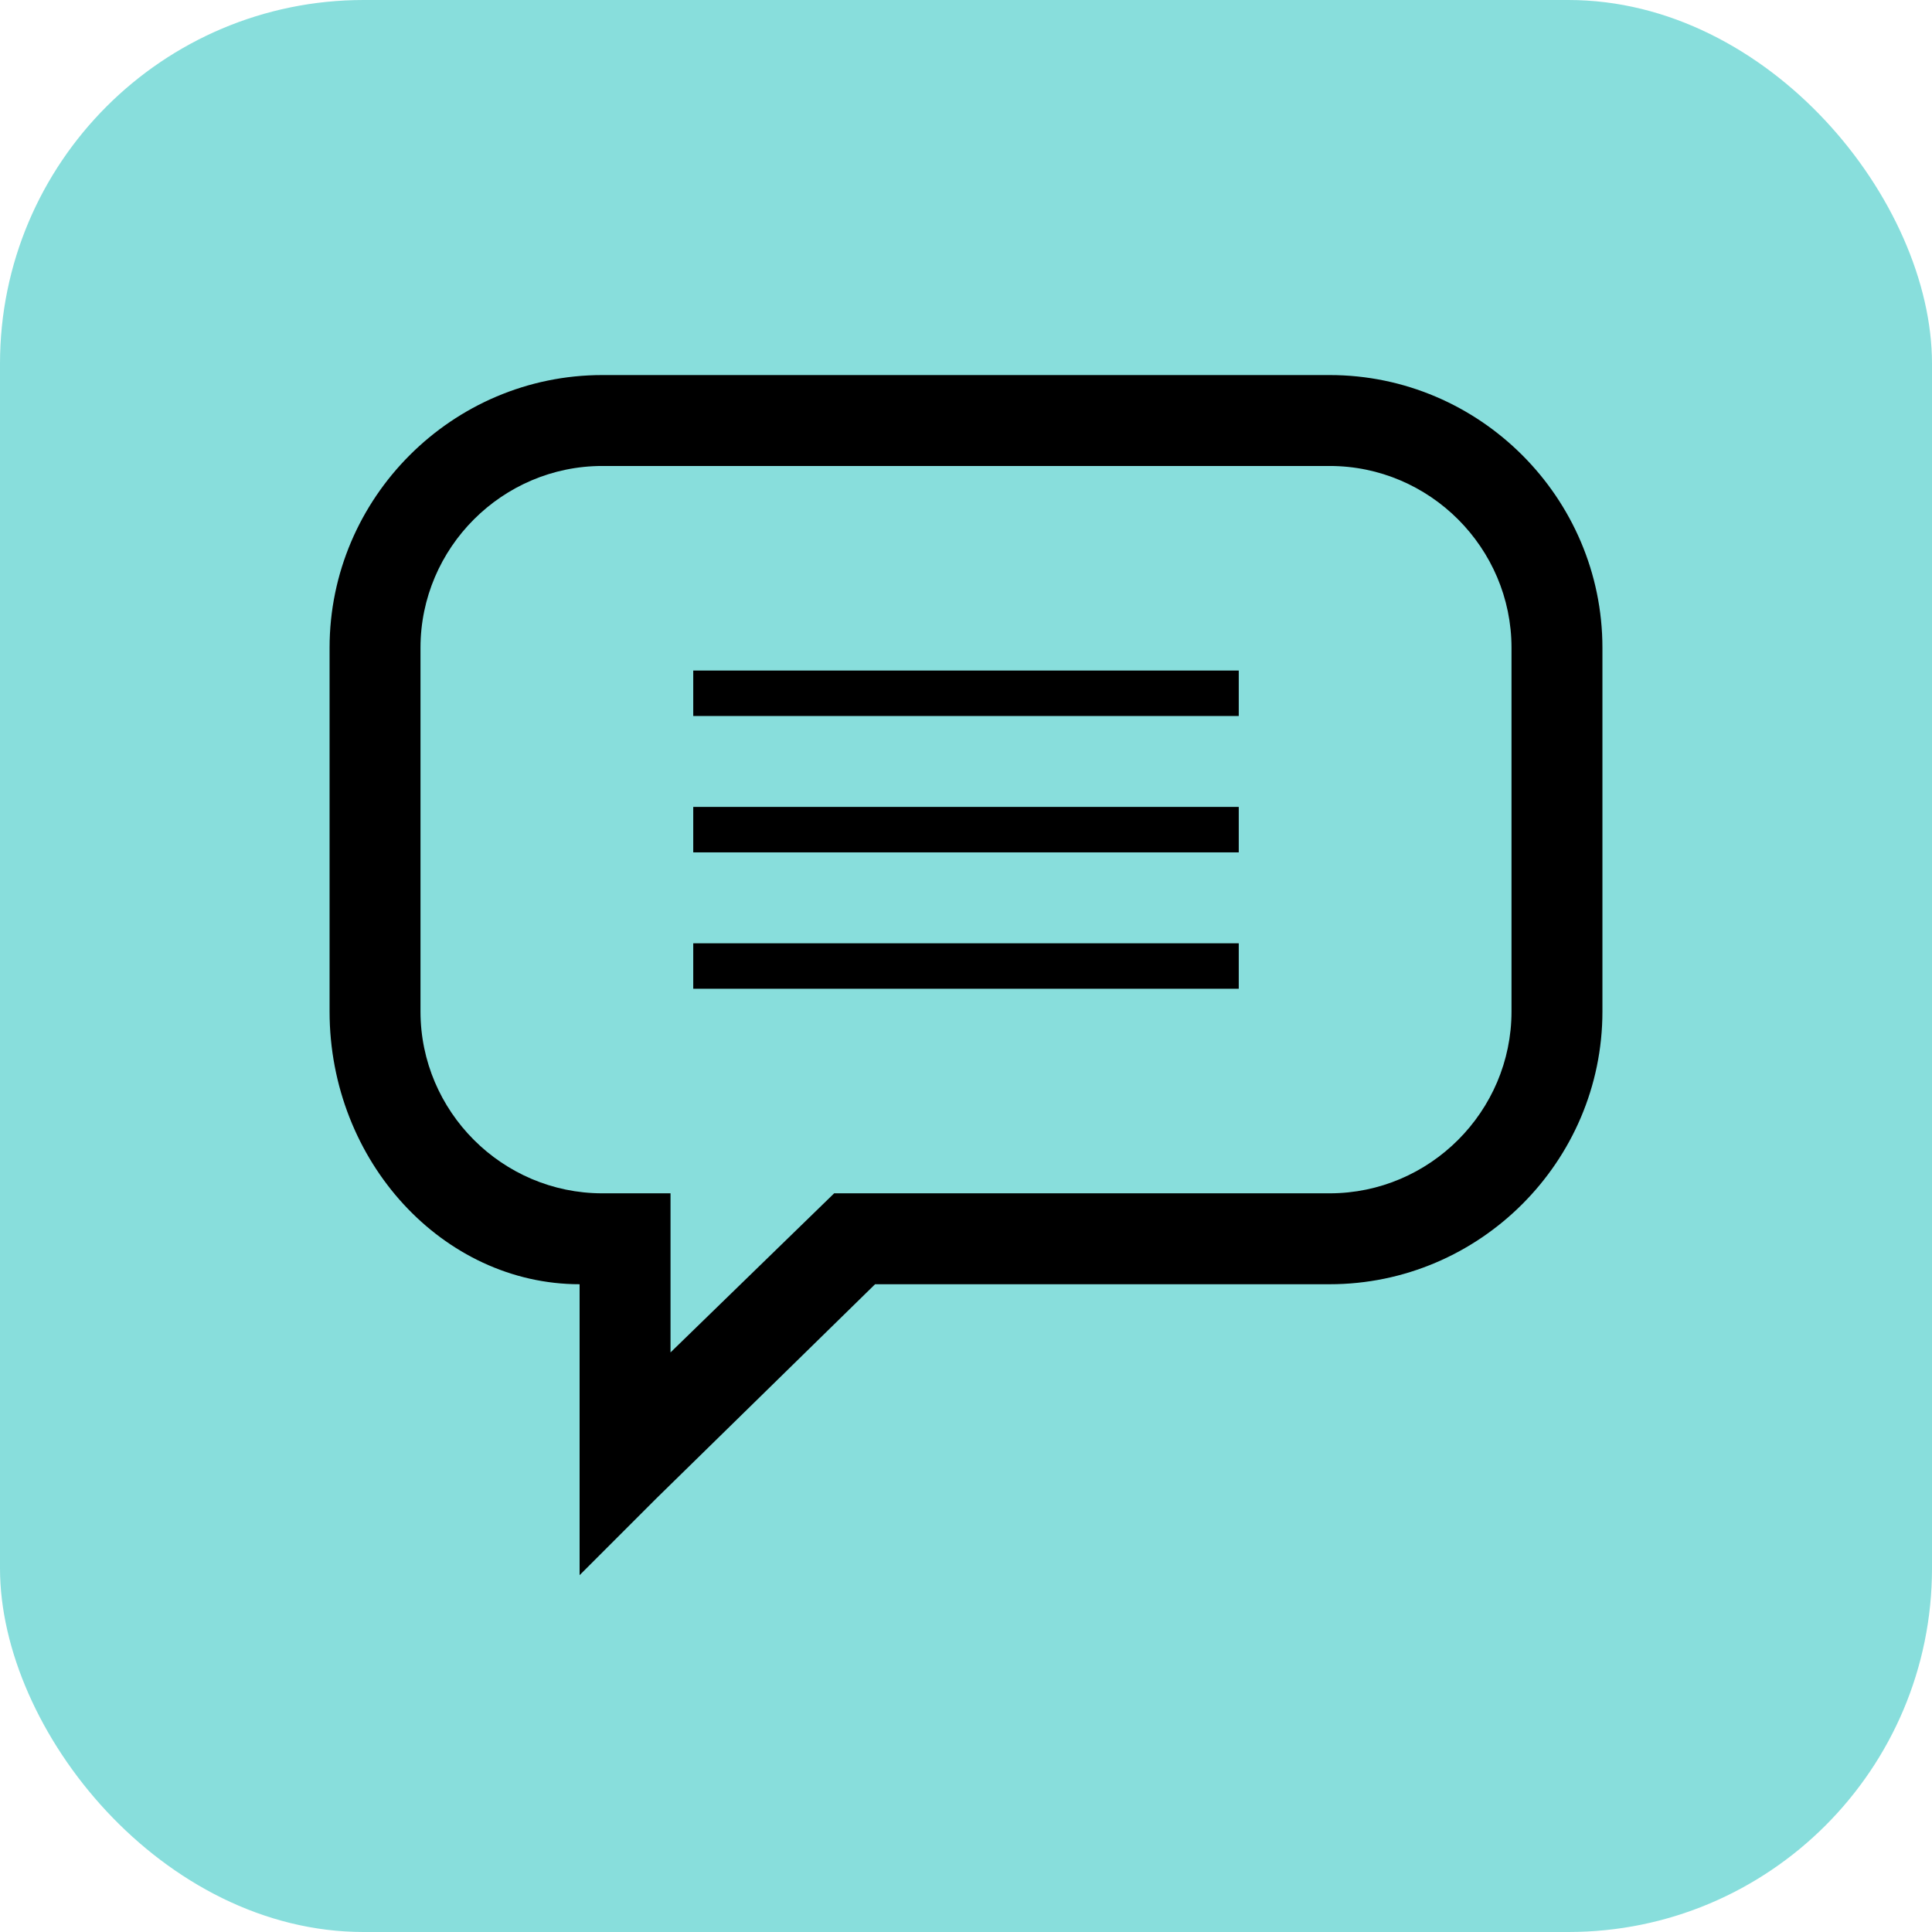
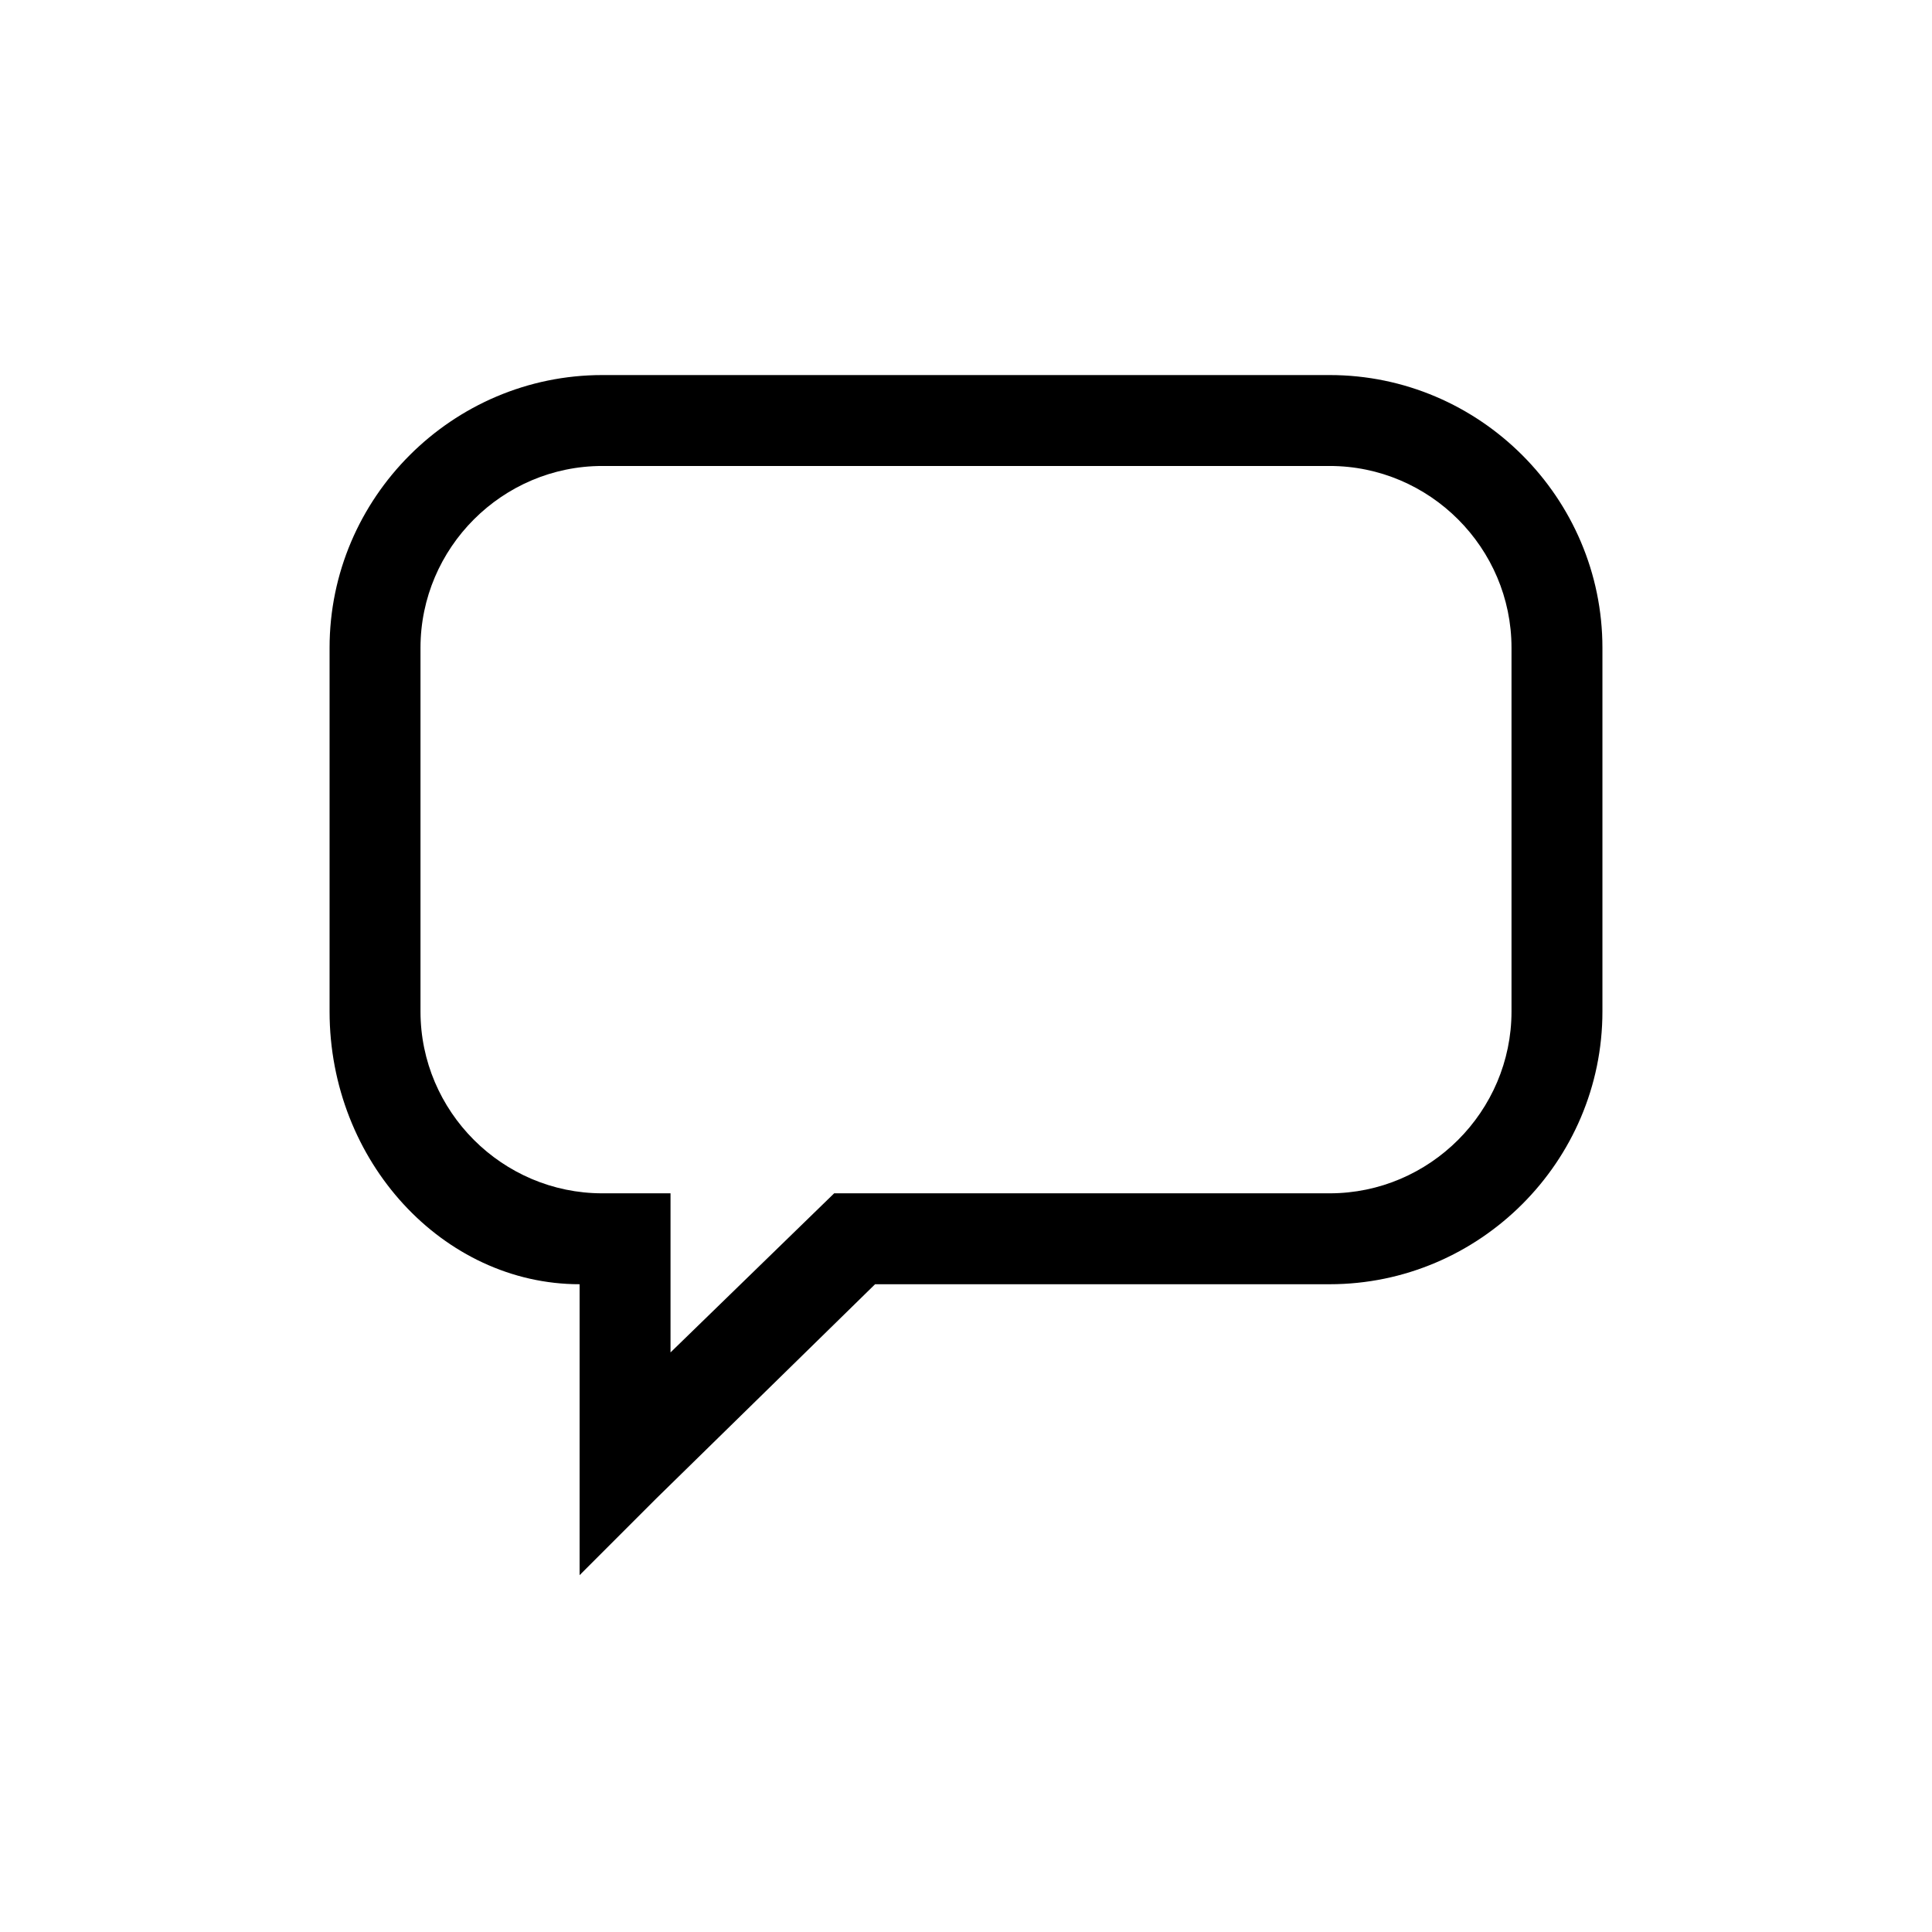
<svg xmlns="http://www.w3.org/2000/svg" width="85" height="85" viewBox="0 0 85 85" fill="none">
-   <rect width="85" height="85" rx="16" fill="#88DEDC" />
-   <path d="M31.5 41.501H30.5V43.501H31.5H53.5H54.5V41.501H53.5H31.5Z" fill="black" />
-   <path d="M31.5 35.501H30.5V37.501H31.5H53.5H54.5V35.501H53.5H31.5Z" fill="black" />
-   <path d="M31.5 29.501H30.5V31.501H31.5H53.5H54.5V29.501H53.5H31.5Z" fill="black" />
  <path d="M58.5 16.501H26.5C19.9 16.501 14.5 21.901 14.5 28.501V44.501C14.5 51.101 19.5 56.501 25.5 56.501V64.501V69.301L28.9 65.901L38.5 56.501H58.5C65.1 56.501 70.5 51.101 70.5 44.501V28.501C70.5 21.901 65.1 16.501 58.5 16.501ZM66.5 44.501C66.5 48.901 62.9 52.501 58.5 52.501H36.7L29.5 59.501V52.501H26.5C22.1 52.501 18.5 48.901 18.5 44.501V28.501C18.5 24.101 22.1 20.501 26.5 20.501H58.5C62.9 20.501 66.5 24.101 66.5 28.501V44.501Z" fill="black" />
</svg>